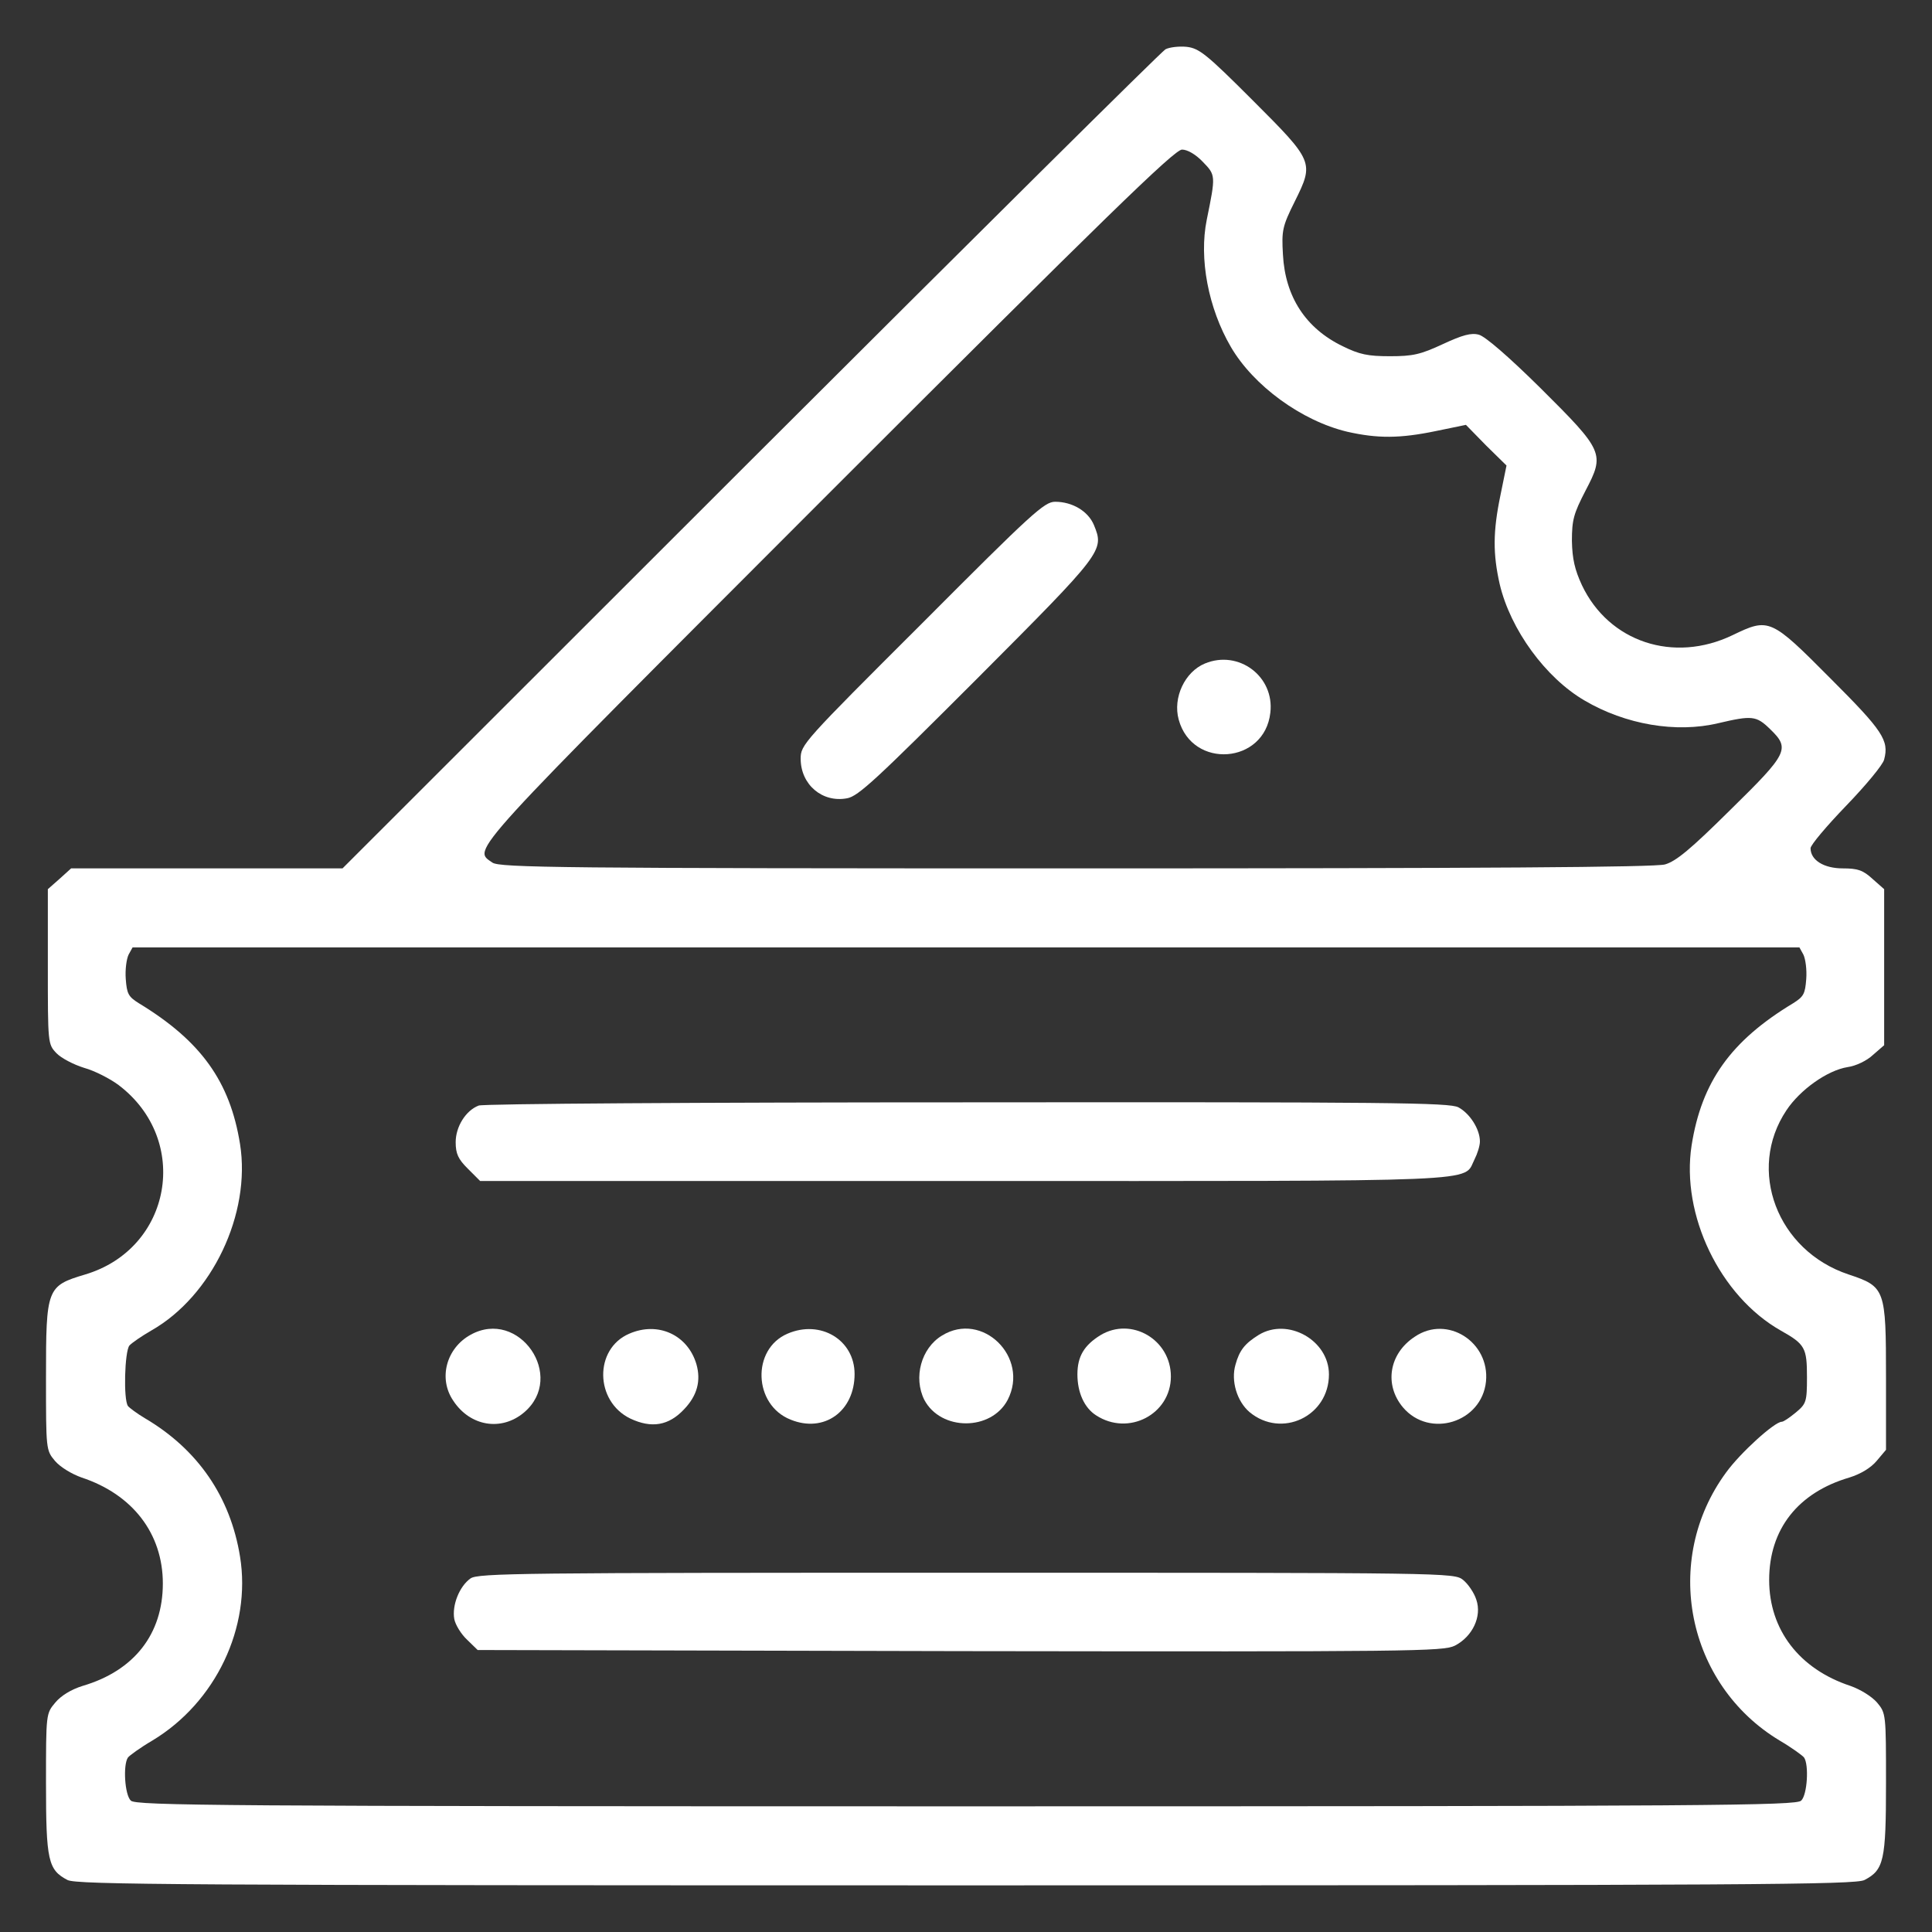
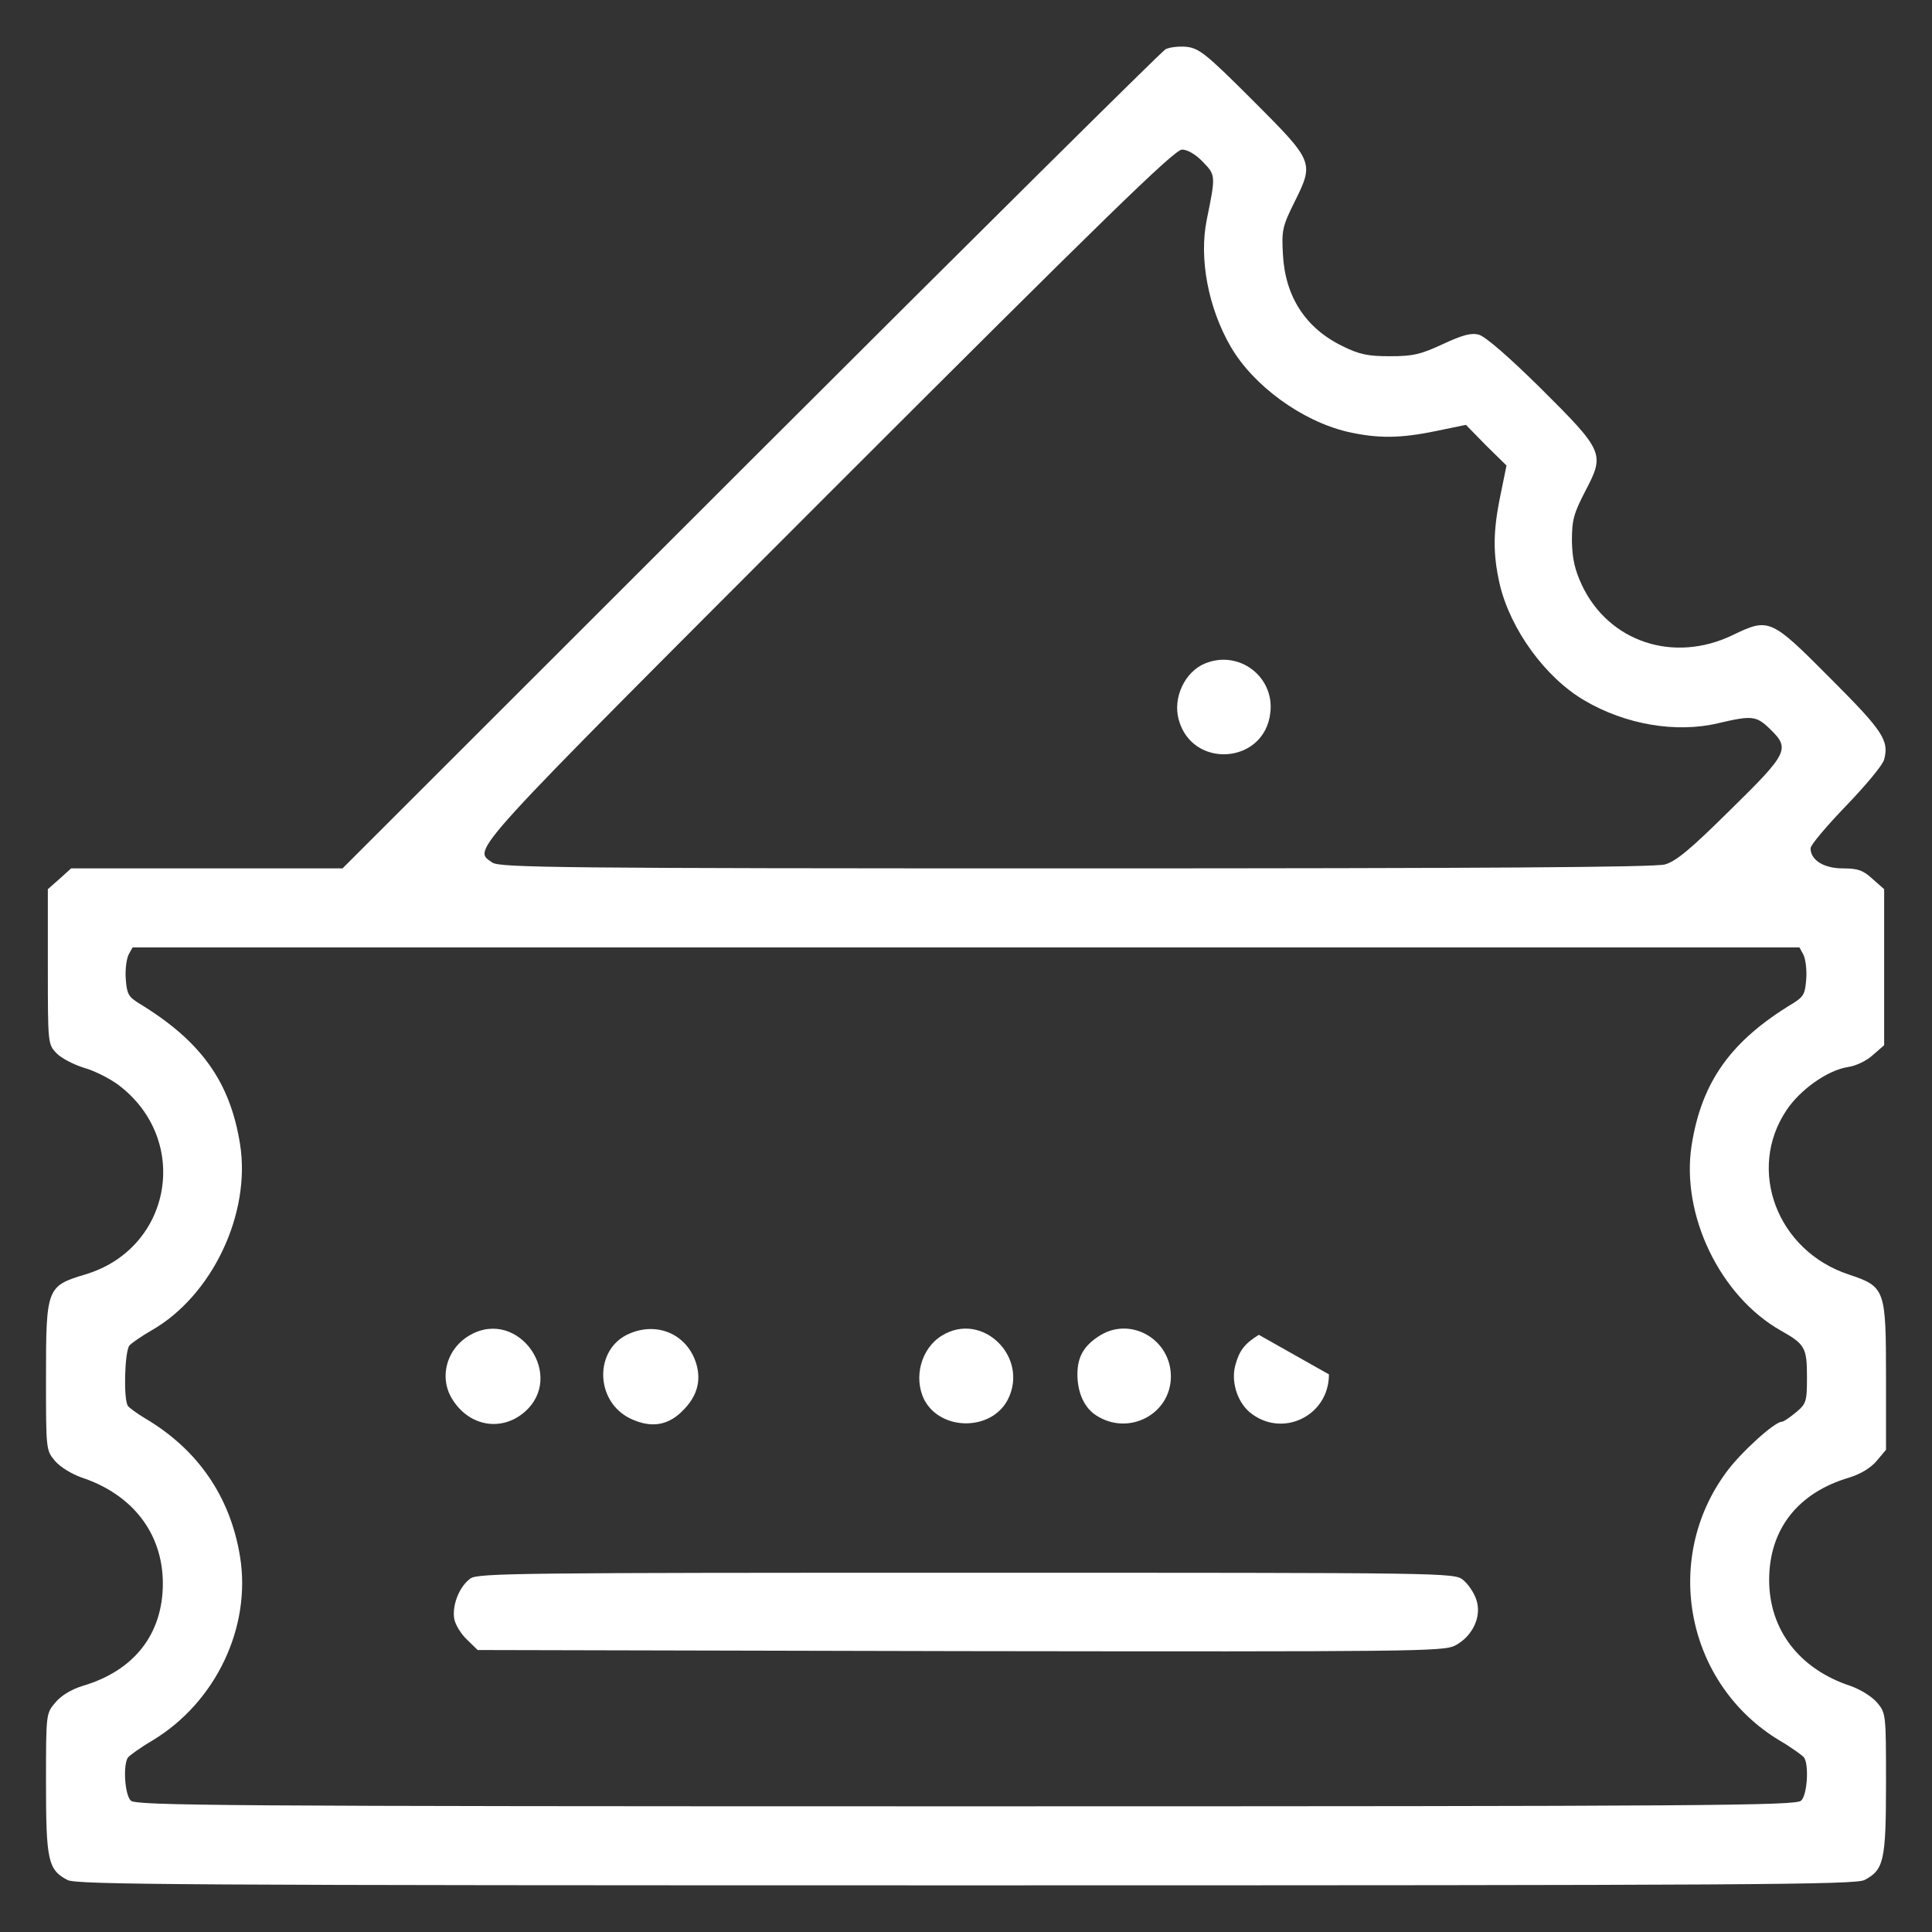
<svg xmlns="http://www.w3.org/2000/svg" width="21" height="21" viewBox="0 0 21 21" fill="none">
  <rect x="0" y="0" width="21" height="21" fill="#333333" stroke="none" />
  <path d="M12.668 0.536C12.625 0.56 10.594 2.575 8.156 5.009L3.723 9.439H2.25H0.773L0.648 9.552L0.52 9.665V10.505C0.52 11.341 0.52 11.349 0.613 11.447C0.664 11.501 0.801 11.572 0.914 11.607C1.027 11.638 1.195 11.724 1.289 11.794C2.078 12.392 1.867 13.572 0.926 13.853C0.508 13.978 0.5 14.001 0.5 14.974C0.5 15.759 0.5 15.763 0.598 15.88C0.656 15.947 0.777 16.021 0.887 16.06C1.441 16.243 1.77 16.669 1.77 17.212C1.77 17.763 1.457 18.161 0.898 18.325C0.773 18.364 0.664 18.431 0.602 18.505C0.5 18.626 0.5 18.626 0.5 19.384C0.5 20.224 0.523 20.325 0.734 20.435C0.836 20.486 1.949 20.493 10.5 20.493C19.051 20.493 20.164 20.486 20.266 20.435C20.477 20.325 20.5 20.224 20.5 19.384C20.5 18.63 20.5 18.622 20.402 18.505C20.344 18.439 20.223 18.364 20.113 18.325C19.559 18.142 19.23 17.716 19.23 17.173C19.23 16.622 19.543 16.224 20.102 16.06C20.227 16.021 20.336 15.954 20.398 15.88L20.5 15.759V14.974C20.5 14.009 20.492 13.986 20.094 13.853C19.316 13.595 18.984 12.716 19.418 12.068C19.566 11.845 19.863 11.634 20.082 11.599C20.172 11.587 20.293 11.529 20.359 11.466L20.48 11.361V10.513V9.665L20.352 9.552C20.25 9.458 20.191 9.439 20.031 9.439C19.824 9.439 19.68 9.349 19.68 9.22C19.68 9.185 19.855 8.978 20.066 8.759C20.281 8.536 20.469 8.31 20.48 8.255C20.535 8.048 20.465 7.943 19.902 7.38C19.246 6.72 19.23 6.712 18.832 6.904C18.191 7.212 17.488 6.978 17.195 6.361C17.117 6.193 17.09 6.075 17.086 5.88C17.086 5.65 17.105 5.583 17.234 5.333C17.445 4.931 17.434 4.904 16.742 4.216C16.398 3.876 16.141 3.654 16.074 3.638C15.992 3.615 15.895 3.642 15.684 3.74C15.441 3.853 15.359 3.872 15.109 3.872C14.867 3.872 14.777 3.853 14.594 3.763C14.191 3.568 13.969 3.224 13.945 2.767C13.93 2.505 13.938 2.462 14.074 2.189C14.285 1.763 14.281 1.755 13.613 1.087C13.113 0.587 13.035 0.525 12.898 0.509C12.816 0.501 12.711 0.513 12.668 0.536ZM13.074 1.759C13.215 1.904 13.215 1.907 13.117 2.388C13.031 2.81 13.133 3.349 13.379 3.771C13.625 4.193 14.148 4.575 14.645 4.693C14.973 4.767 15.215 4.767 15.609 4.685L15.934 4.618L16.152 4.841L16.375 5.06L16.309 5.384C16.227 5.779 16.227 6.021 16.301 6.349C16.418 6.845 16.801 7.368 17.223 7.614C17.668 7.876 18.219 7.97 18.676 7.861C19.043 7.775 19.09 7.779 19.238 7.923C19.461 8.138 19.438 8.185 18.809 8.802C18.375 9.232 18.219 9.361 18.098 9.396C17.988 9.427 16.125 9.439 11.691 9.439C6.094 9.439 5.43 9.431 5.352 9.376C5.137 9.224 5.02 9.357 9.004 5.368C12.016 2.357 12.766 1.626 12.848 1.626C12.906 1.626 12.996 1.677 13.074 1.759ZM19.602 10.376C19.625 10.423 19.641 10.54 19.633 10.642C19.621 10.802 19.605 10.833 19.492 10.904C18.812 11.314 18.496 11.759 18.387 12.45C18.27 13.204 18.695 14.087 19.355 14.462C19.621 14.611 19.641 14.65 19.641 14.97C19.641 15.236 19.633 15.259 19.52 15.353C19.453 15.408 19.387 15.454 19.367 15.454C19.289 15.454 18.918 15.79 18.762 16.005C18.062 16.958 18.332 18.31 19.344 18.919C19.477 18.997 19.594 19.083 19.609 19.103C19.664 19.181 19.645 19.509 19.578 19.572C19.523 19.626 18.645 19.634 10.5 19.634C2.355 19.634 1.477 19.626 1.422 19.572C1.355 19.509 1.336 19.181 1.391 19.103C1.406 19.083 1.523 18.997 1.656 18.919C2.344 18.505 2.734 17.689 2.609 16.919C2.504 16.271 2.152 15.755 1.574 15.415C1.488 15.364 1.406 15.302 1.391 15.283C1.34 15.212 1.355 14.693 1.406 14.626C1.434 14.595 1.543 14.521 1.645 14.462C2.305 14.087 2.73 13.193 2.609 12.435C2.5 11.755 2.184 11.314 1.508 10.904C1.395 10.833 1.379 10.802 1.367 10.642C1.359 10.54 1.375 10.423 1.398 10.376L1.441 10.298H10.5H19.559L19.602 10.376Z" fill="white" />
-   <path d="M10.023 6.775C8.727 8.068 8.703 8.095 8.703 8.247C8.703 8.528 8.938 8.728 9.207 8.677C9.328 8.657 9.531 8.466 10.621 7.376C11.996 5.997 12.004 5.985 11.891 5.708C11.828 5.556 11.656 5.454 11.469 5.454C11.352 5.454 11.219 5.575 10.023 6.775Z" fill="white" />
  <path d="M13.097 7.212C12.879 7.302 12.746 7.583 12.812 7.822C12.96 8.364 13.746 8.306 13.808 7.747C13.855 7.353 13.464 7.06 13.097 7.212Z" fill="white" />
-   <path d="M5.203 12.017C5.062 12.071 4.953 12.247 4.953 12.415C4.953 12.54 4.98 12.599 5.086 12.704L5.219 12.837H10.477C16.258 12.837 15.898 12.853 16.027 12.603C16.059 12.54 16.086 12.454 16.086 12.407C16.086 12.274 15.977 12.103 15.852 12.036C15.754 11.985 15.109 11.978 10.512 11.982C7.637 11.982 5.246 11.997 5.203 12.017Z" fill="white" />
  <path d="M5.114 14.509C4.852 14.654 4.762 14.982 4.926 15.224C5.11 15.505 5.45 15.56 5.696 15.353C6.157 14.962 5.641 14.216 5.114 14.509Z" fill="white" />
  <path d="M6.839 14.497C6.457 14.661 6.464 15.231 6.851 15.419C7.082 15.528 7.269 15.497 7.437 15.317C7.578 15.169 7.621 15.009 7.57 14.829C7.476 14.509 7.152 14.36 6.839 14.497Z" fill="white" />
-   <path d="M8.559 14.497C8.168 14.665 8.188 15.271 8.594 15.431C8.957 15.579 9.289 15.341 9.289 14.935C9.289 14.564 8.918 14.341 8.559 14.497Z" fill="white" />
  <path d="M10.239 14.517C10.012 14.654 9.926 14.974 10.047 15.216C10.227 15.556 10.774 15.556 10.953 15.216C11.192 14.751 10.676 14.247 10.239 14.517Z" fill="white" />
  <path d="M11.961 14.513C11.785 14.622 11.711 14.743 11.711 14.939C11.711 15.134 11.785 15.302 11.914 15.384C12.266 15.614 12.727 15.372 12.727 14.962C12.727 14.56 12.297 14.31 11.961 14.513Z" fill="white" />
-   <path d="M13.683 14.509C13.531 14.603 13.472 14.677 13.429 14.834C13.378 15.009 13.445 15.232 13.582 15.349C13.929 15.638 14.445 15.396 14.445 14.939C14.445 14.568 13.999 14.318 13.683 14.509Z" fill="white" />
-   <path d="M15.379 14.529C15.098 14.712 15.043 15.052 15.25 15.298C15.539 15.638 16.106 15.462 16.152 15.017C16.195 14.587 15.731 14.29 15.379 14.529Z" fill="white" />
+   <path d="M13.683 14.509C13.531 14.603 13.472 14.677 13.429 14.834C13.378 15.009 13.445 15.232 13.582 15.349C13.929 15.638 14.445 15.396 14.445 14.939Z" fill="white" />
  <path d="M5.114 17.157C4.993 17.243 4.911 17.45 4.938 17.599C4.95 17.661 5.012 17.763 5.079 17.825L5.192 17.935L10.434 17.947C15.368 17.954 15.684 17.95 15.813 17.888C16.004 17.79 16.11 17.572 16.047 17.388C16.024 17.314 15.957 17.216 15.903 17.173C15.805 17.095 15.758 17.095 10.504 17.095C5.668 17.095 5.196 17.099 5.114 17.157Z" fill="white" />
</svg>